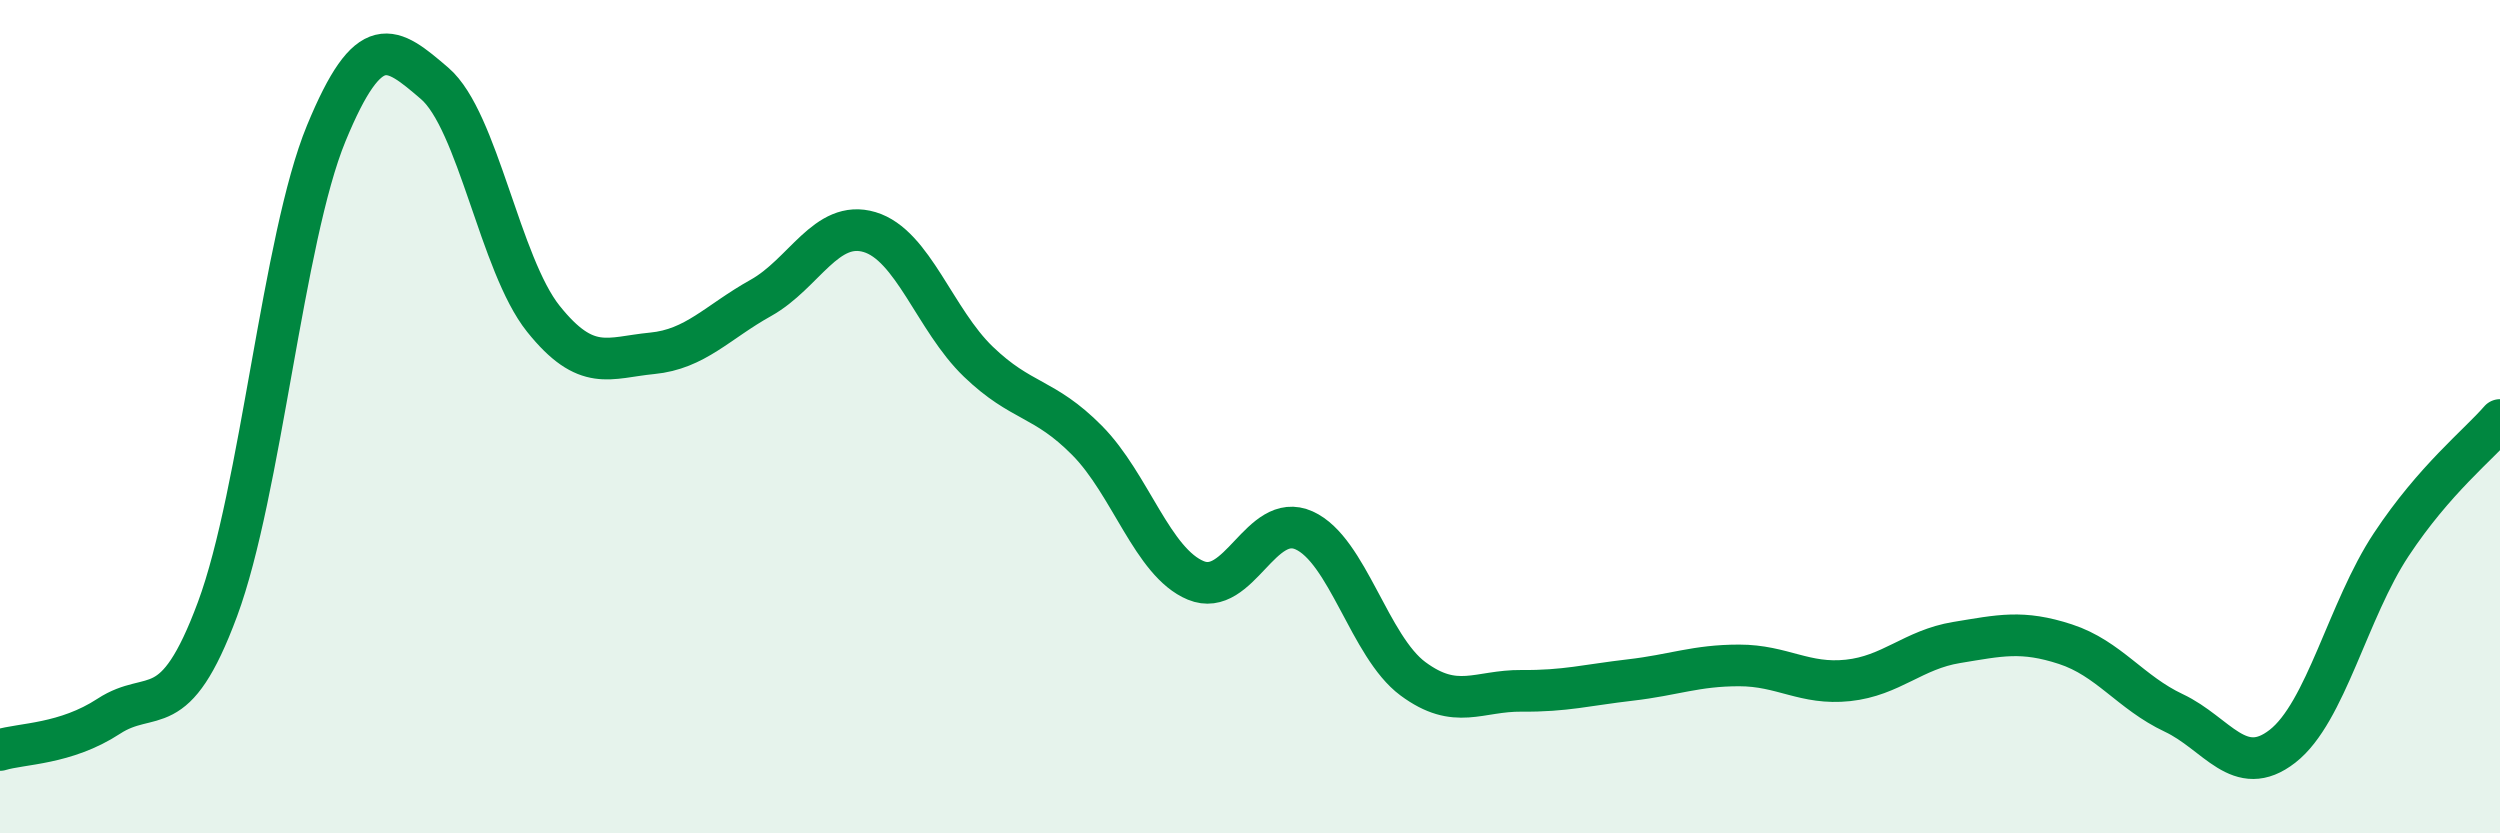
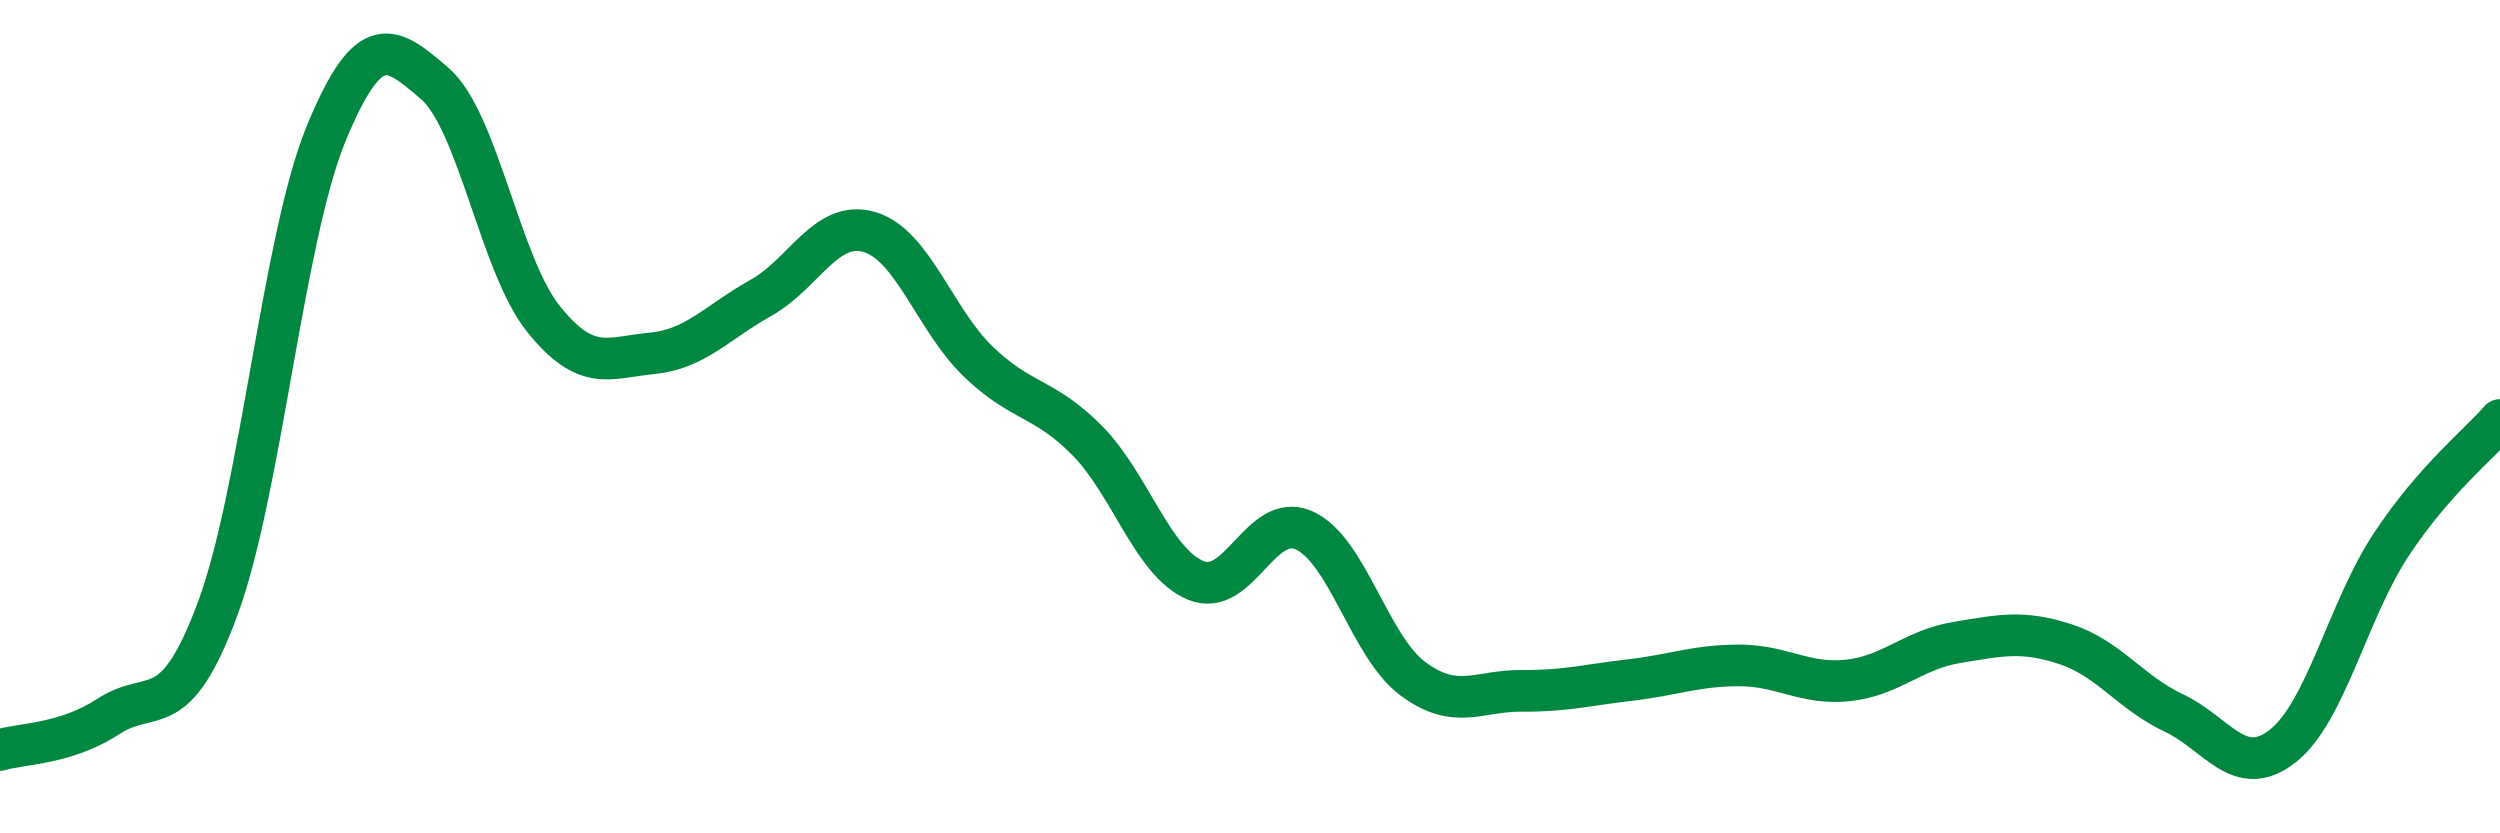
<svg xmlns="http://www.w3.org/2000/svg" width="60" height="20" viewBox="0 0 60 20">
-   <path d="M 0,18 C 0.52,17.84 1.57,17.87 2.61,17.19 C 3.65,16.51 4.18,17.42 5.22,14.62 C 6.26,11.82 6.79,5.72 7.83,3.2 C 8.87,0.68 9.39,1.11 10.43,2 C 11.47,2.89 12,6.35 13.04,7.65 C 14.08,8.95 14.61,8.58 15.65,8.48 C 16.69,8.38 17.22,7.73 18.26,7.15 C 19.3,6.57 19.83,5.26 20.87,5.57 C 21.91,5.88 22.44,7.68 23.48,8.68 C 24.52,9.68 25.05,9.52 26.09,10.57 C 27.13,11.62 27.66,13.5 28.7,13.93 C 29.74,14.36 30.26,12.26 31.3,12.73 C 32.34,13.2 32.87,15.52 33.91,16.29 C 34.95,17.06 35.48,16.57 36.52,16.58 C 37.56,16.59 38.09,16.44 39.13,16.32 C 40.17,16.2 40.7,15.97 41.74,15.97 C 42.78,15.97 43.31,16.44 44.35,16.33 C 45.39,16.22 45.92,15.59 46.96,15.42 C 48,15.25 48.53,15.12 49.57,15.46 C 50.61,15.8 51.13,16.62 52.17,17.11 C 53.21,17.6 53.74,18.72 54.78,17.91 C 55.82,17.1 56.35,14.64 57.39,13.07 C 58.43,11.5 59.48,10.68 60,10.08L60 20L0 20Z" fill="#008740" opacity="0.1" stroke-linecap="round" stroke-linejoin="round" />
  <path d="M 0,18 C 0.52,17.84 1.57,17.87 2.61,17.19 C 3.65,16.51 4.18,17.42 5.22,14.62 C 6.26,11.82 6.79,5.72 7.83,3.2 C 8.87,0.68 9.39,1.11 10.43,2 C 11.47,2.89 12,6.35 13.04,7.65 C 14.08,8.95 14.61,8.58 15.65,8.48 C 16.69,8.38 17.22,7.73 18.26,7.15 C 19.3,6.57 19.83,5.26 20.87,5.57 C 21.91,5.88 22.44,7.68 23.48,8.68 C 24.52,9.68 25.05,9.52 26.09,10.57 C 27.13,11.62 27.66,13.5 28.7,13.93 C 29.74,14.36 30.26,12.26 31.3,12.73 C 32.34,13.2 32.87,15.52 33.91,16.29 C 34.95,17.06 35.48,16.57 36.52,16.58 C 37.56,16.59 38.09,16.44 39.13,16.32 C 40.17,16.2 40.7,15.97 41.74,15.97 C 42.78,15.97 43.31,16.44 44.35,16.33 C 45.39,16.22 45.92,15.59 46.96,15.42 C 48,15.25 48.53,15.12 49.57,15.46 C 50.61,15.8 51.13,16.62 52.17,17.11 C 53.21,17.6 53.74,18.72 54.78,17.91 C 55.82,17.1 56.35,14.64 57.39,13.07 C 58.43,11.5 59.48,10.68 60,10.08" stroke="#008740" stroke-width="1" fill="none" stroke-linecap="round" stroke-linejoin="round" />
</svg>